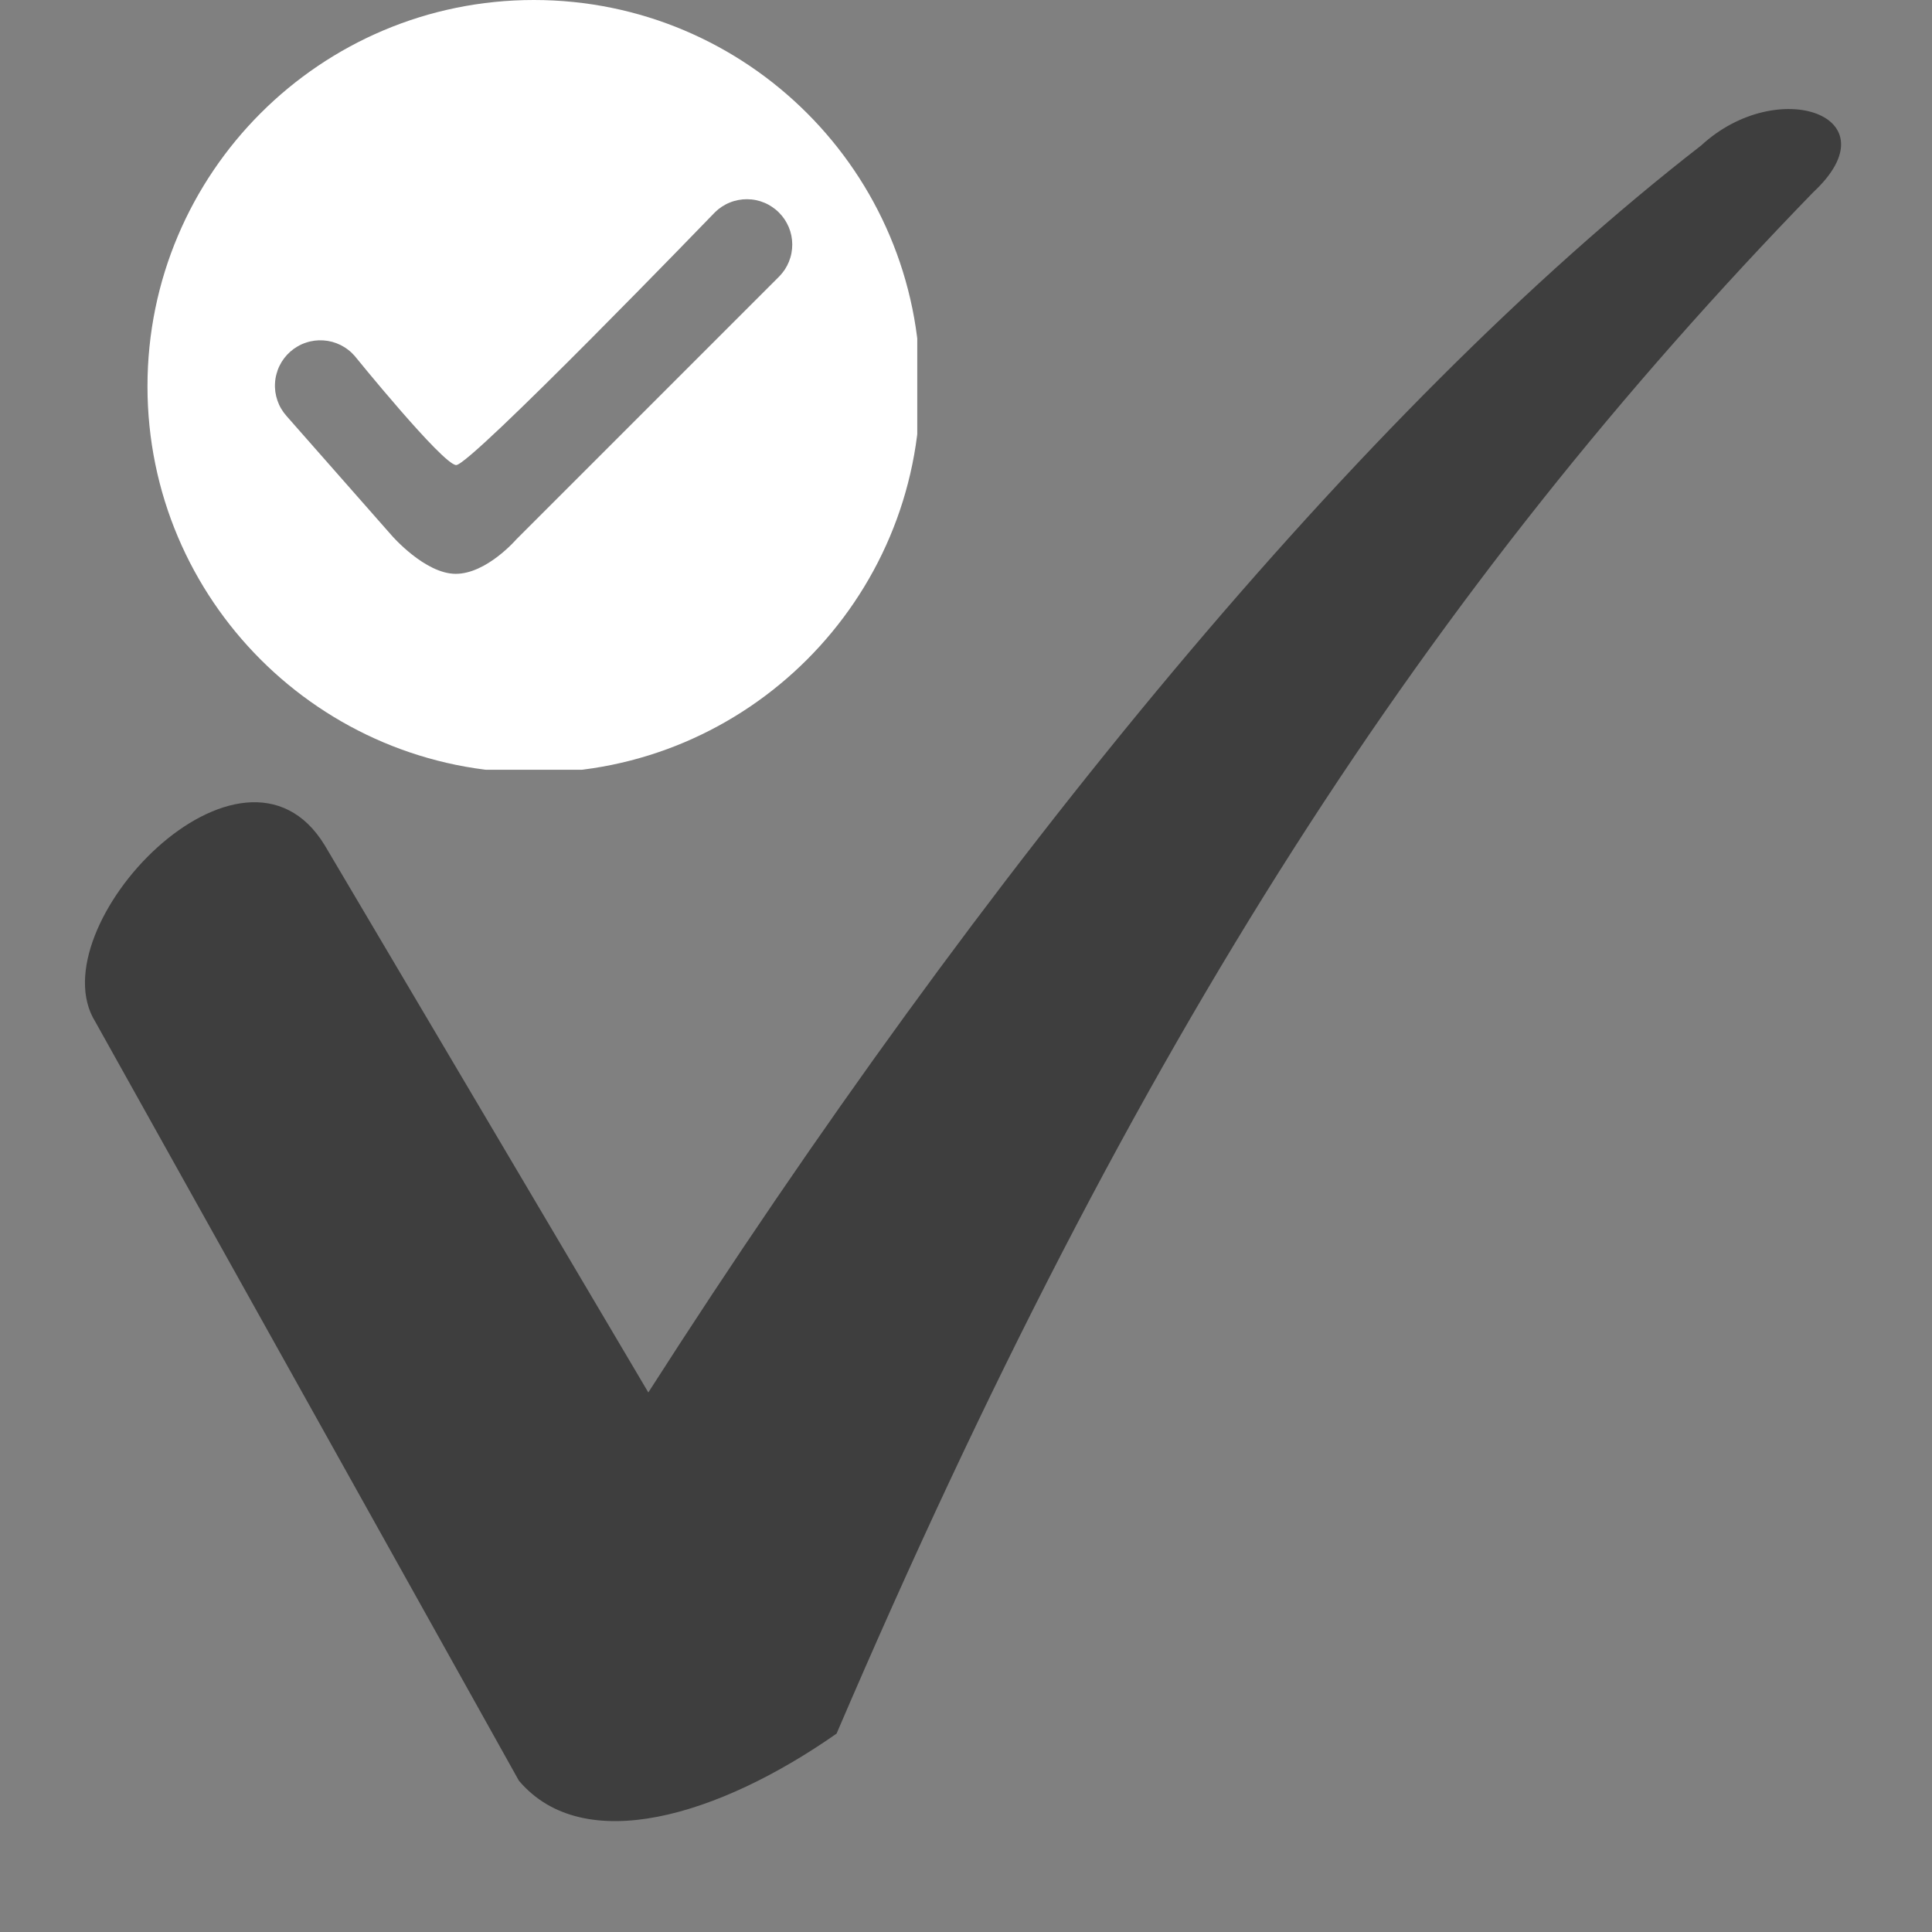
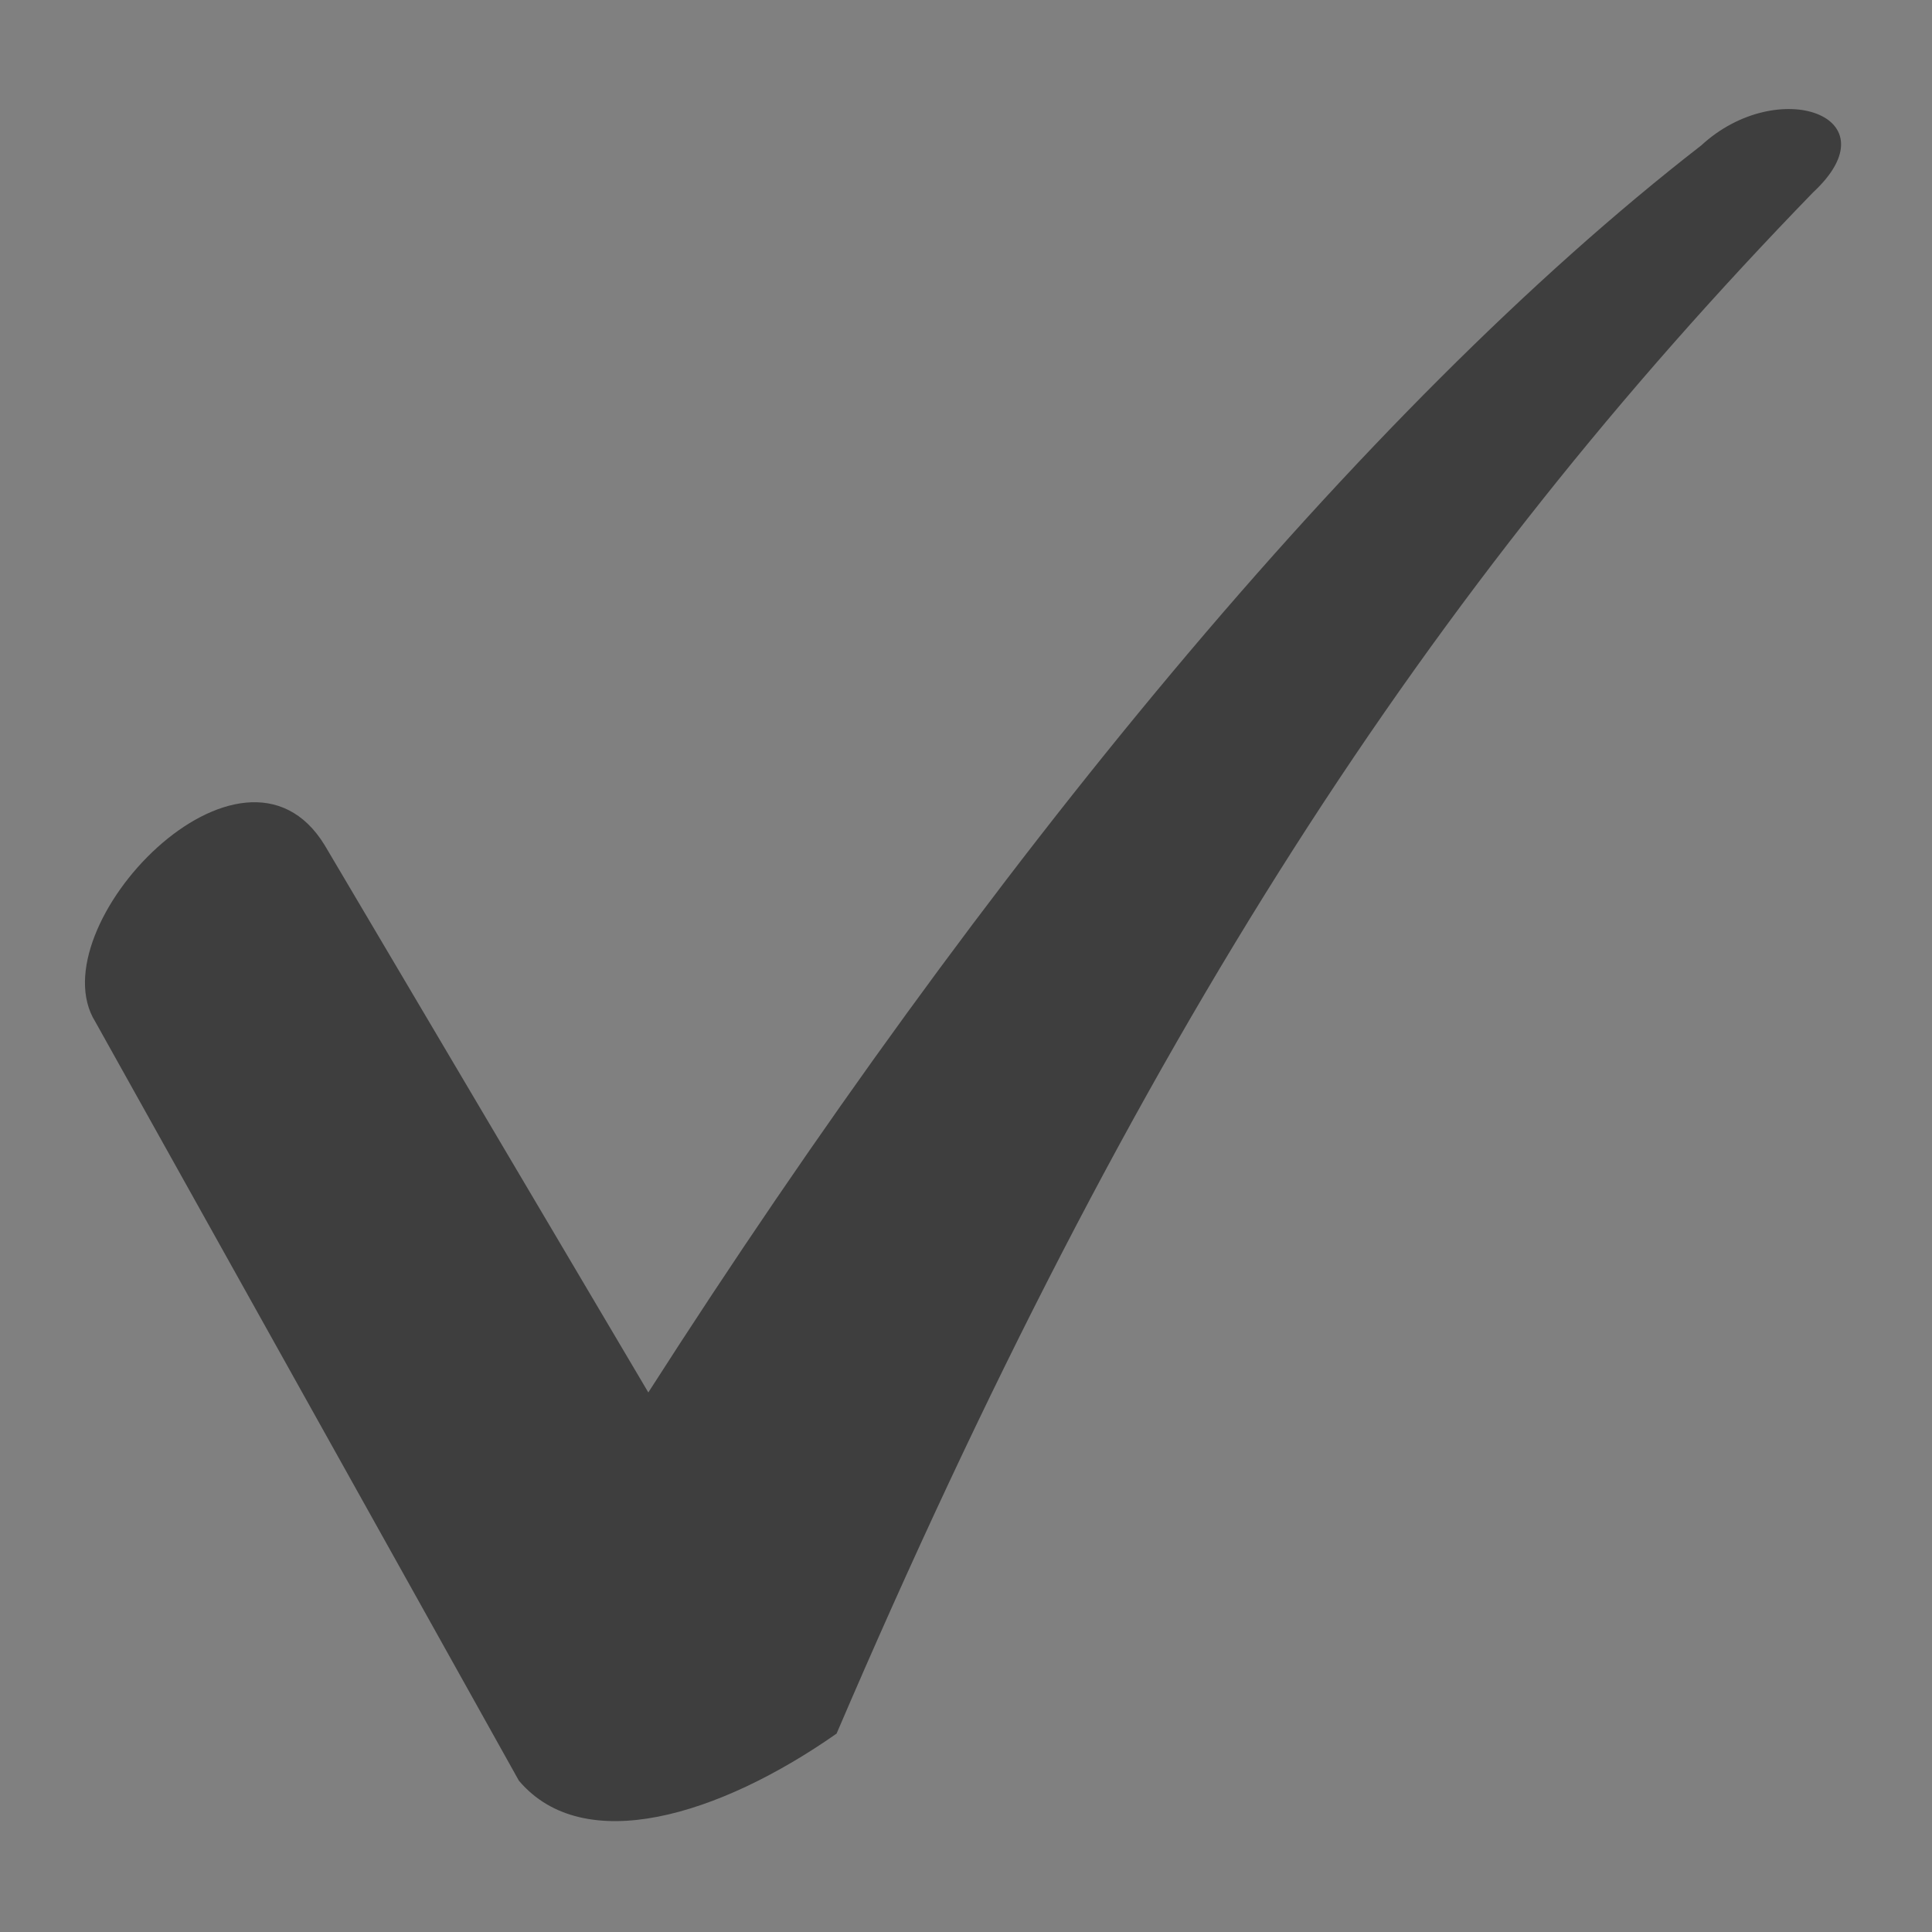
<svg xmlns="http://www.w3.org/2000/svg" width="256" zoomAndPan="magnify" viewBox="0 0 192 192" height="256" preserveAspectRatio="xMidYMid meet" version="1.0">
  <rect x="0" y="0" width="192" height="192" fill="#808080" stroke="none" />
  <defs>
    <clipPath id="682ccb8fcd">
      <path d="M 14.656 0 L 91.156 0 L 91.156 76.5 L 14.656 76.5 Z M 14.656 0" clip-rule="nonzero" />
    </clipPath>
  </defs>
  <path fill="#3e3e3e" d="M 32.277 84.012 L 64.43 138.379 C 97.75 86.352 135.164 40.754 169.07 14.449 C 176.668 7.434 188.359 11.523 180.176 19.125 C 142.18 58.293 112.949 102.719 83.137 172.285 C 71.441 180.469 57.996 184.562 51.566 176.961 L 9.477 101.551 C 3.633 92.199 24.094 70.566 32.277 84.012 Z M 32.277 84.012" fill-opacity="1" fill-rule="nonzero" />
  <g clip-path="url(#682ccb8fcd)">
-     <path fill="#ffffff" d="M 53.055 0 C 31.852 0 14.656 17.191 14.656 38.395 C 14.656 59.602 31.852 76.793 53.055 76.793 C 74.258 76.793 91.449 59.602 91.449 38.395 C 91.449 17.191 74.262 0 53.055 0 Z M 77.445 27.469 L 51.301 53.613 C 51.301 53.613 48.355 57.027 45.293 57.027 C 42.227 57.027 38.93 53.219 38.93 53.219 L 28.469 41.336 C 28.27 41.113 28.098 40.875 27.945 40.617 C 27.793 40.363 27.672 40.094 27.574 39.812 C 27.477 39.531 27.406 39.242 27.363 38.949 C 27.324 38.652 27.312 38.355 27.332 38.059 C 27.348 37.762 27.395 37.469 27.473 37.184 C 27.547 36.895 27.648 36.617 27.781 36.348 C 27.91 36.082 28.066 35.828 28.246 35.594 C 28.43 35.355 28.629 35.141 28.855 34.941 C 29.078 34.746 29.316 34.574 29.574 34.426 C 29.832 34.273 30.102 34.152 30.387 34.059 C 30.668 33.961 30.957 33.895 31.25 33.855 C 31.547 33.816 31.84 33.809 32.137 33.828 C 32.438 33.848 32.727 33.895 33.016 33.973 C 33.301 34.051 33.578 34.156 33.848 34.289 C 34.113 34.422 34.363 34.578 34.598 34.762 C 34.836 34.941 35.051 35.148 35.246 35.371 C 35.246 35.371 43.953 46.117 45.324 46.219 C 46.695 46.32 71.062 21.086 71.062 21.086 C 71.27 20.879 71.5 20.695 71.746 20.535 C 71.992 20.375 72.25 20.238 72.523 20.129 C 72.797 20.016 73.078 19.934 73.367 19.879 C 73.656 19.824 73.949 19.797 74.242 19.797 C 74.535 19.801 74.828 19.828 75.117 19.887 C 75.406 19.945 75.688 20.031 75.957 20.145 C 76.23 20.258 76.488 20.398 76.73 20.562 C 76.977 20.727 77.203 20.91 77.41 21.121 C 77.617 21.328 77.805 21.555 77.969 21.797 C 78.133 22.043 78.27 22.301 78.387 22.574 C 78.5 22.844 78.586 23.125 78.645 23.414 C 78.703 23.703 78.73 23.992 78.734 24.289 C 78.734 24.582 78.707 24.875 78.652 25.164 C 78.598 25.453 78.512 25.734 78.402 26.008 C 78.293 26.277 78.156 26.539 77.996 26.785 C 77.832 27.031 77.648 27.258 77.445 27.469 Z M 77.445 27.469" fill-opacity="1" fill-rule="nonzero" />
-   </g>
+     </g>
</svg>